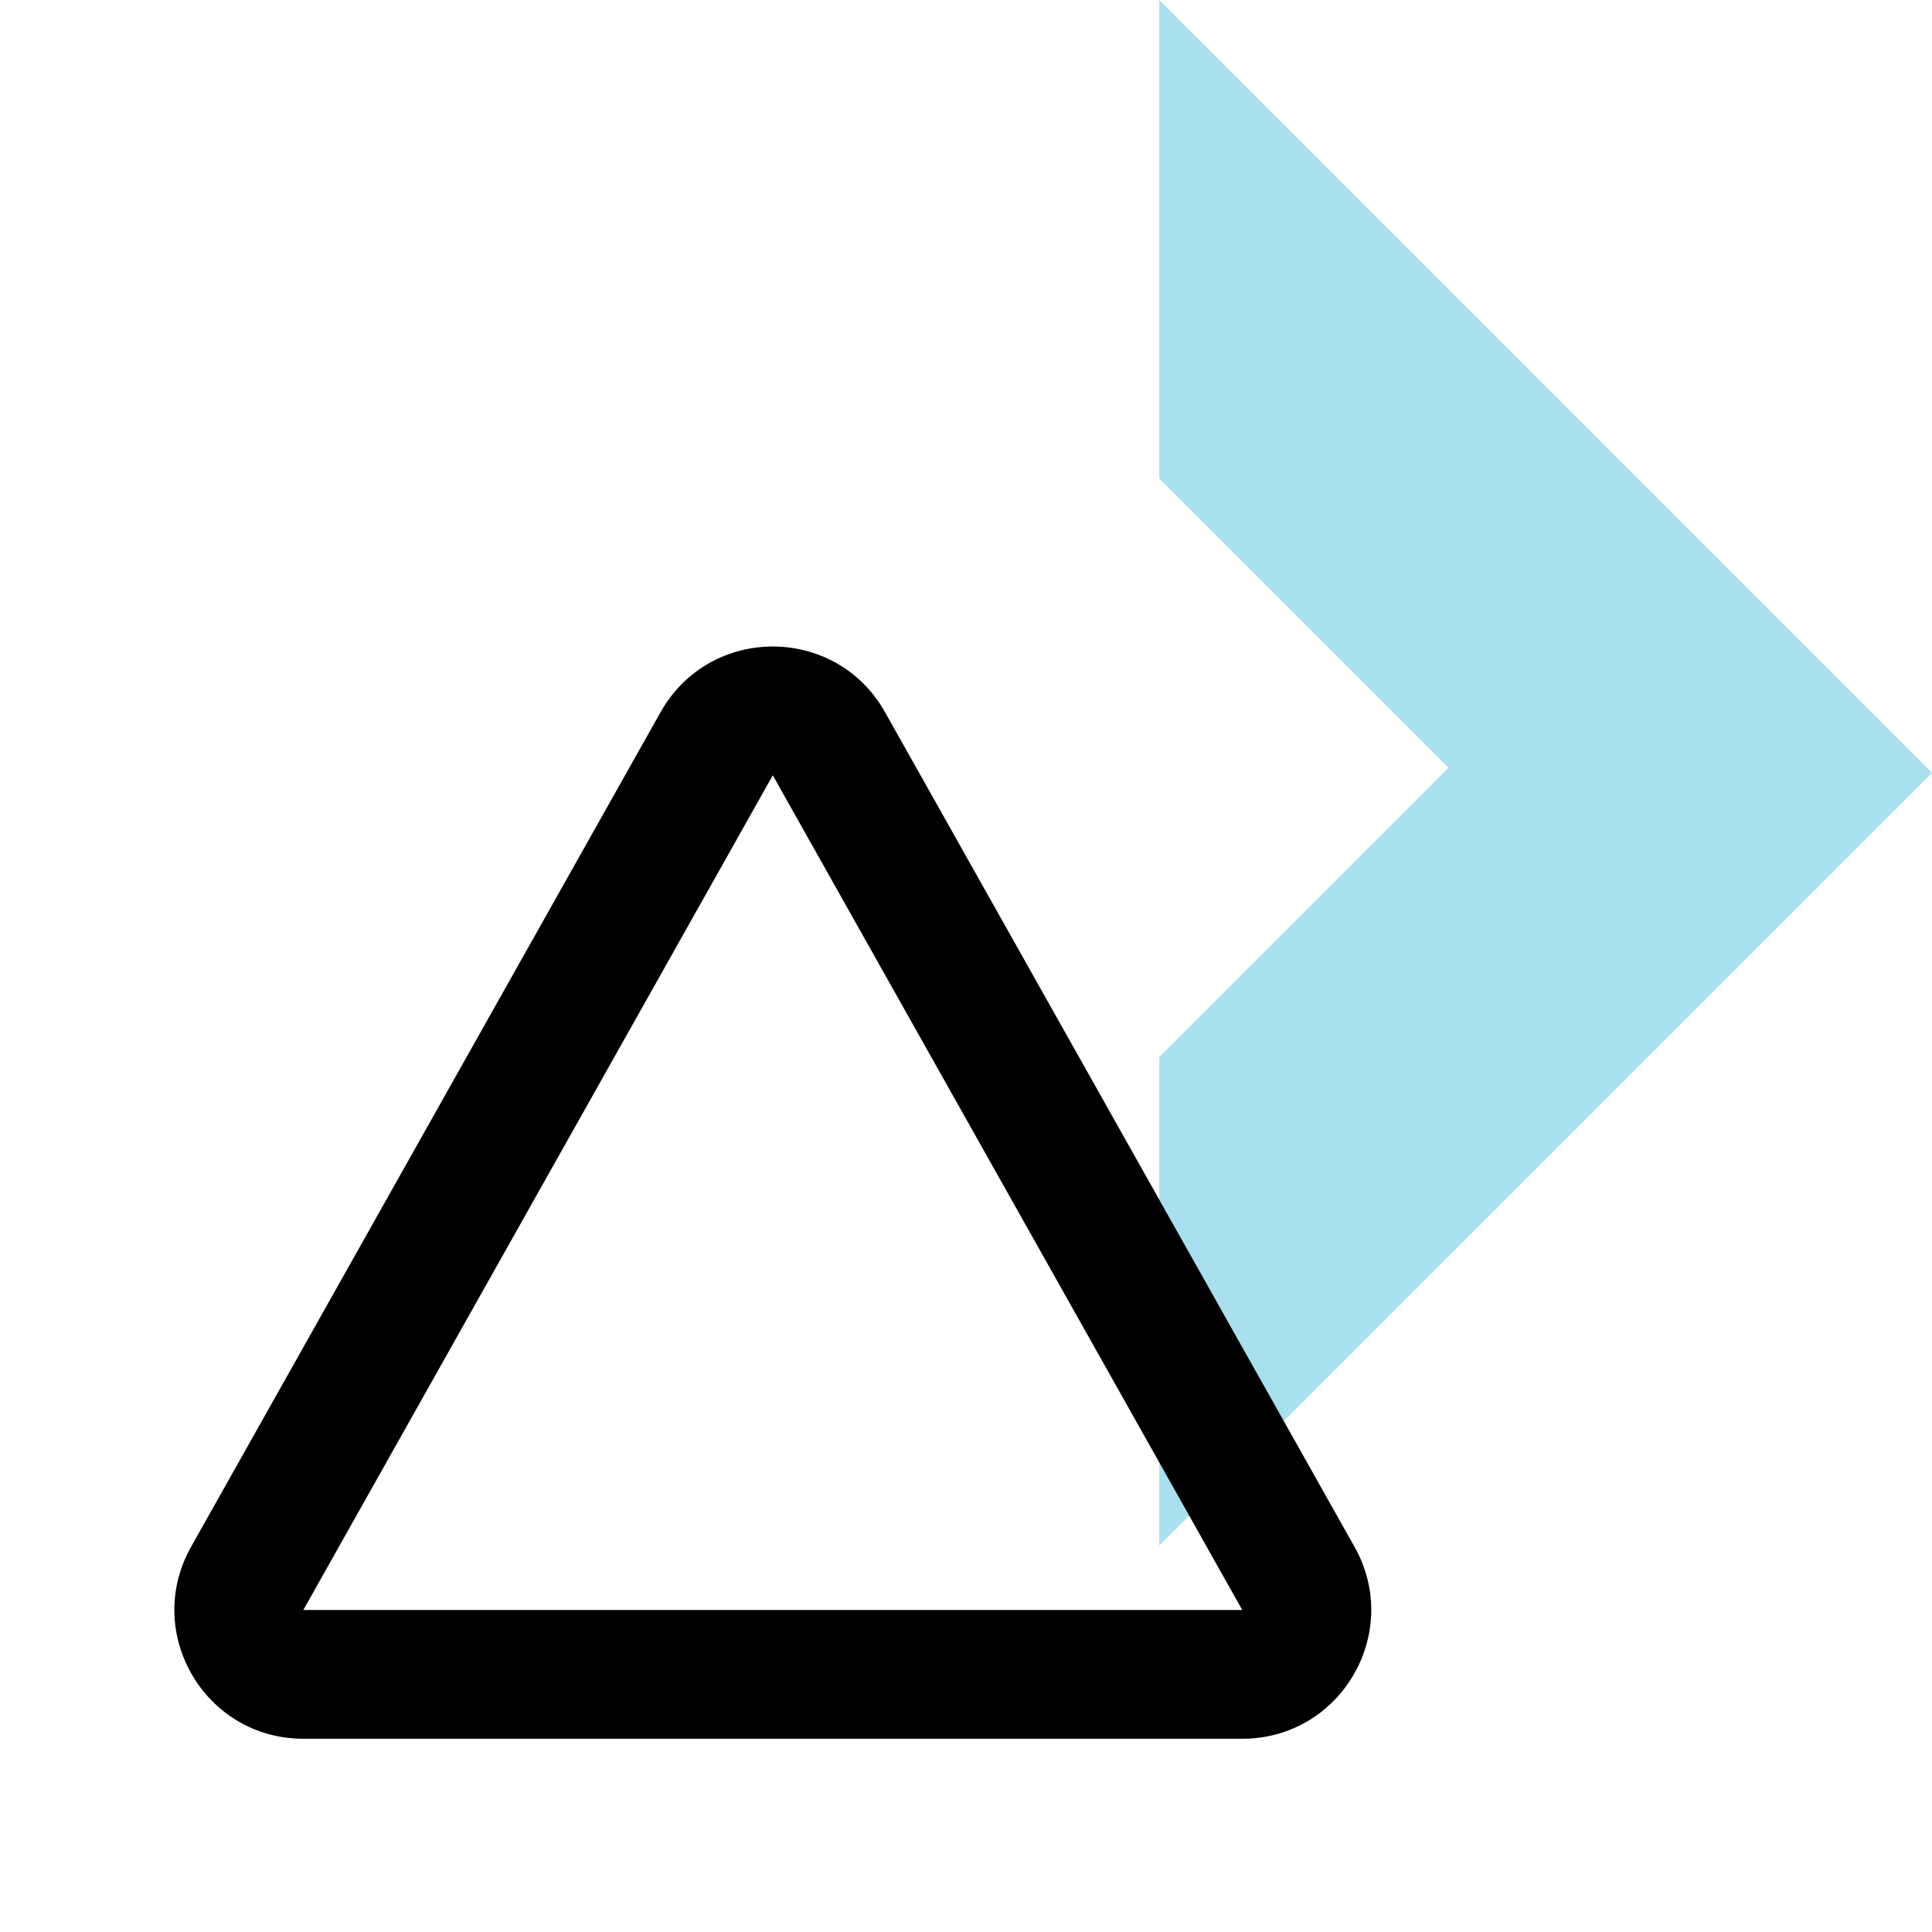
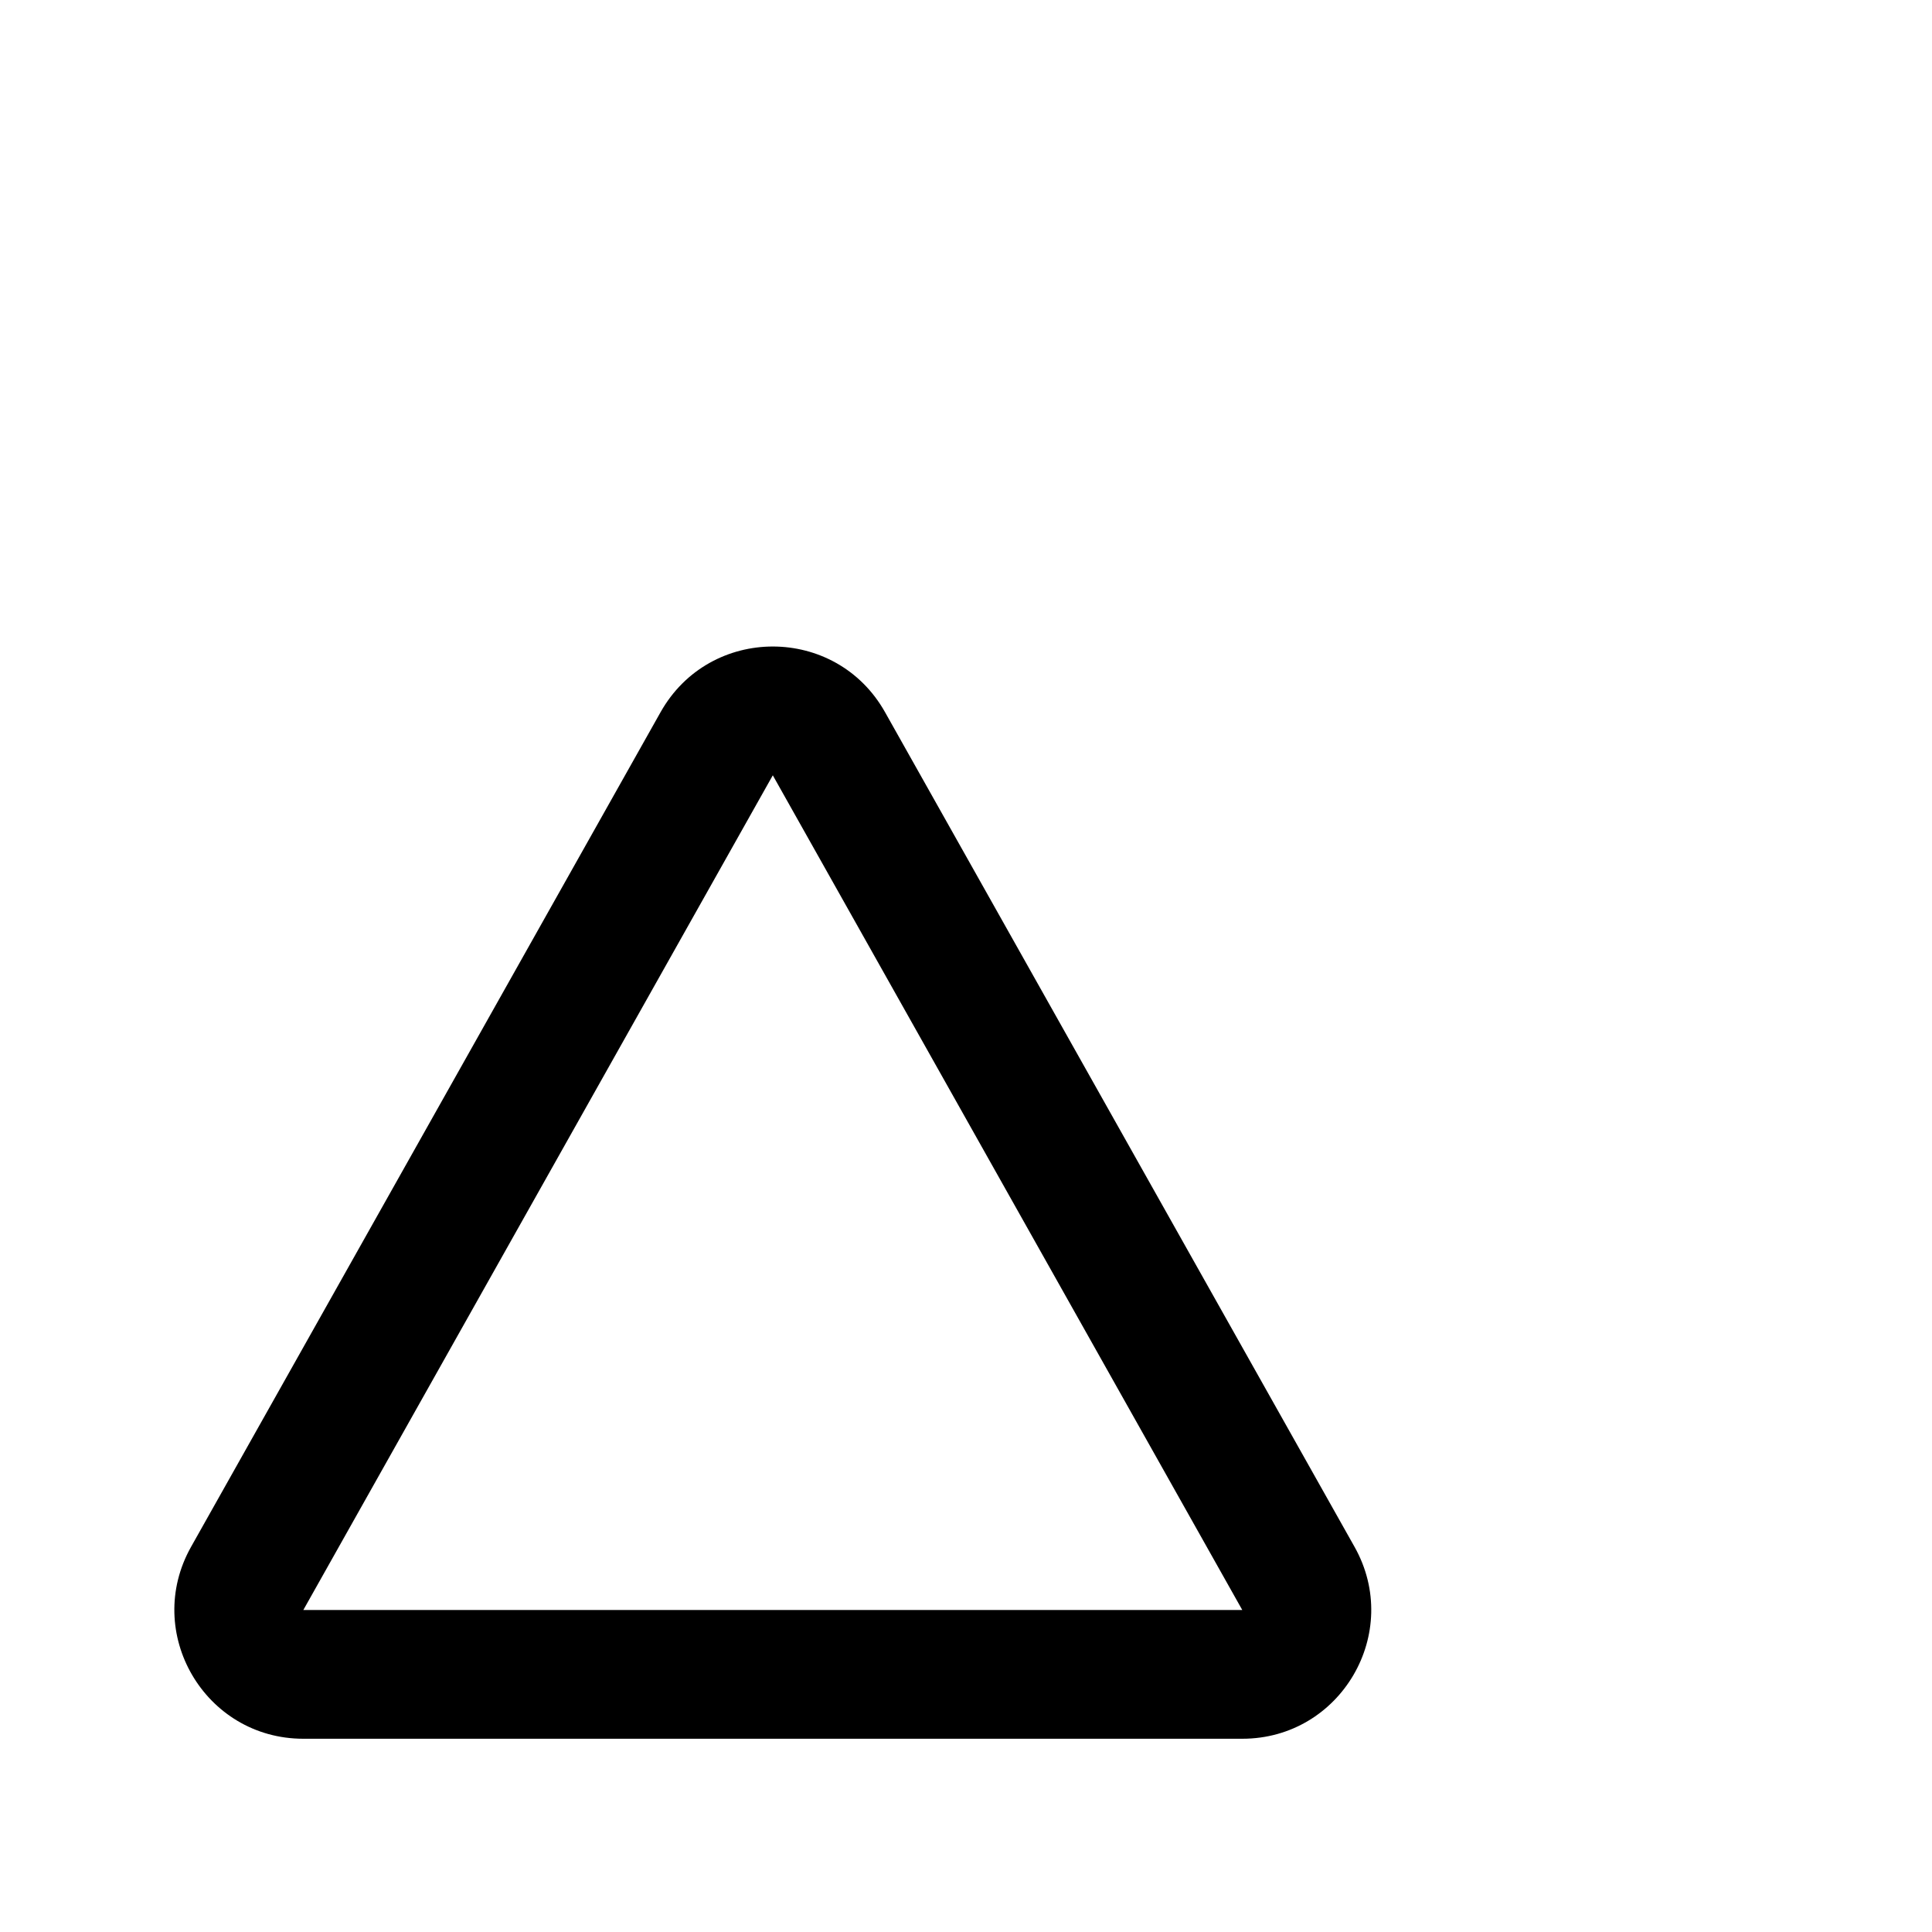
<svg xmlns="http://www.w3.org/2000/svg" width="80" height="80" viewBox="0 0 80 80" fill="none">
-   <path fill-rule="evenodd" clip-rule="evenodd" d="M14.867 32L14.867 32L14.867 32.001V32ZM48.001 64L80 32L48.001 0V19.817L59.978 31.794L48.001 43.772V64Z" fill="#A9E0ED" />
  <path fill-rule="evenodd" clip-rule="evenodd" d="M27.352 29.491C29.392 25.864 34.611 25.864 36.648 29.491L56.088 64.051C58.088 67.606 55.52 71.998 51.44 71.998H12.56C8.48 71.998 5.912 67.606 7.912 64.051L27.352 29.491ZM32 32.104L12.56 66.667H51.44L32 32.104Z" fill="black" />
</svg>